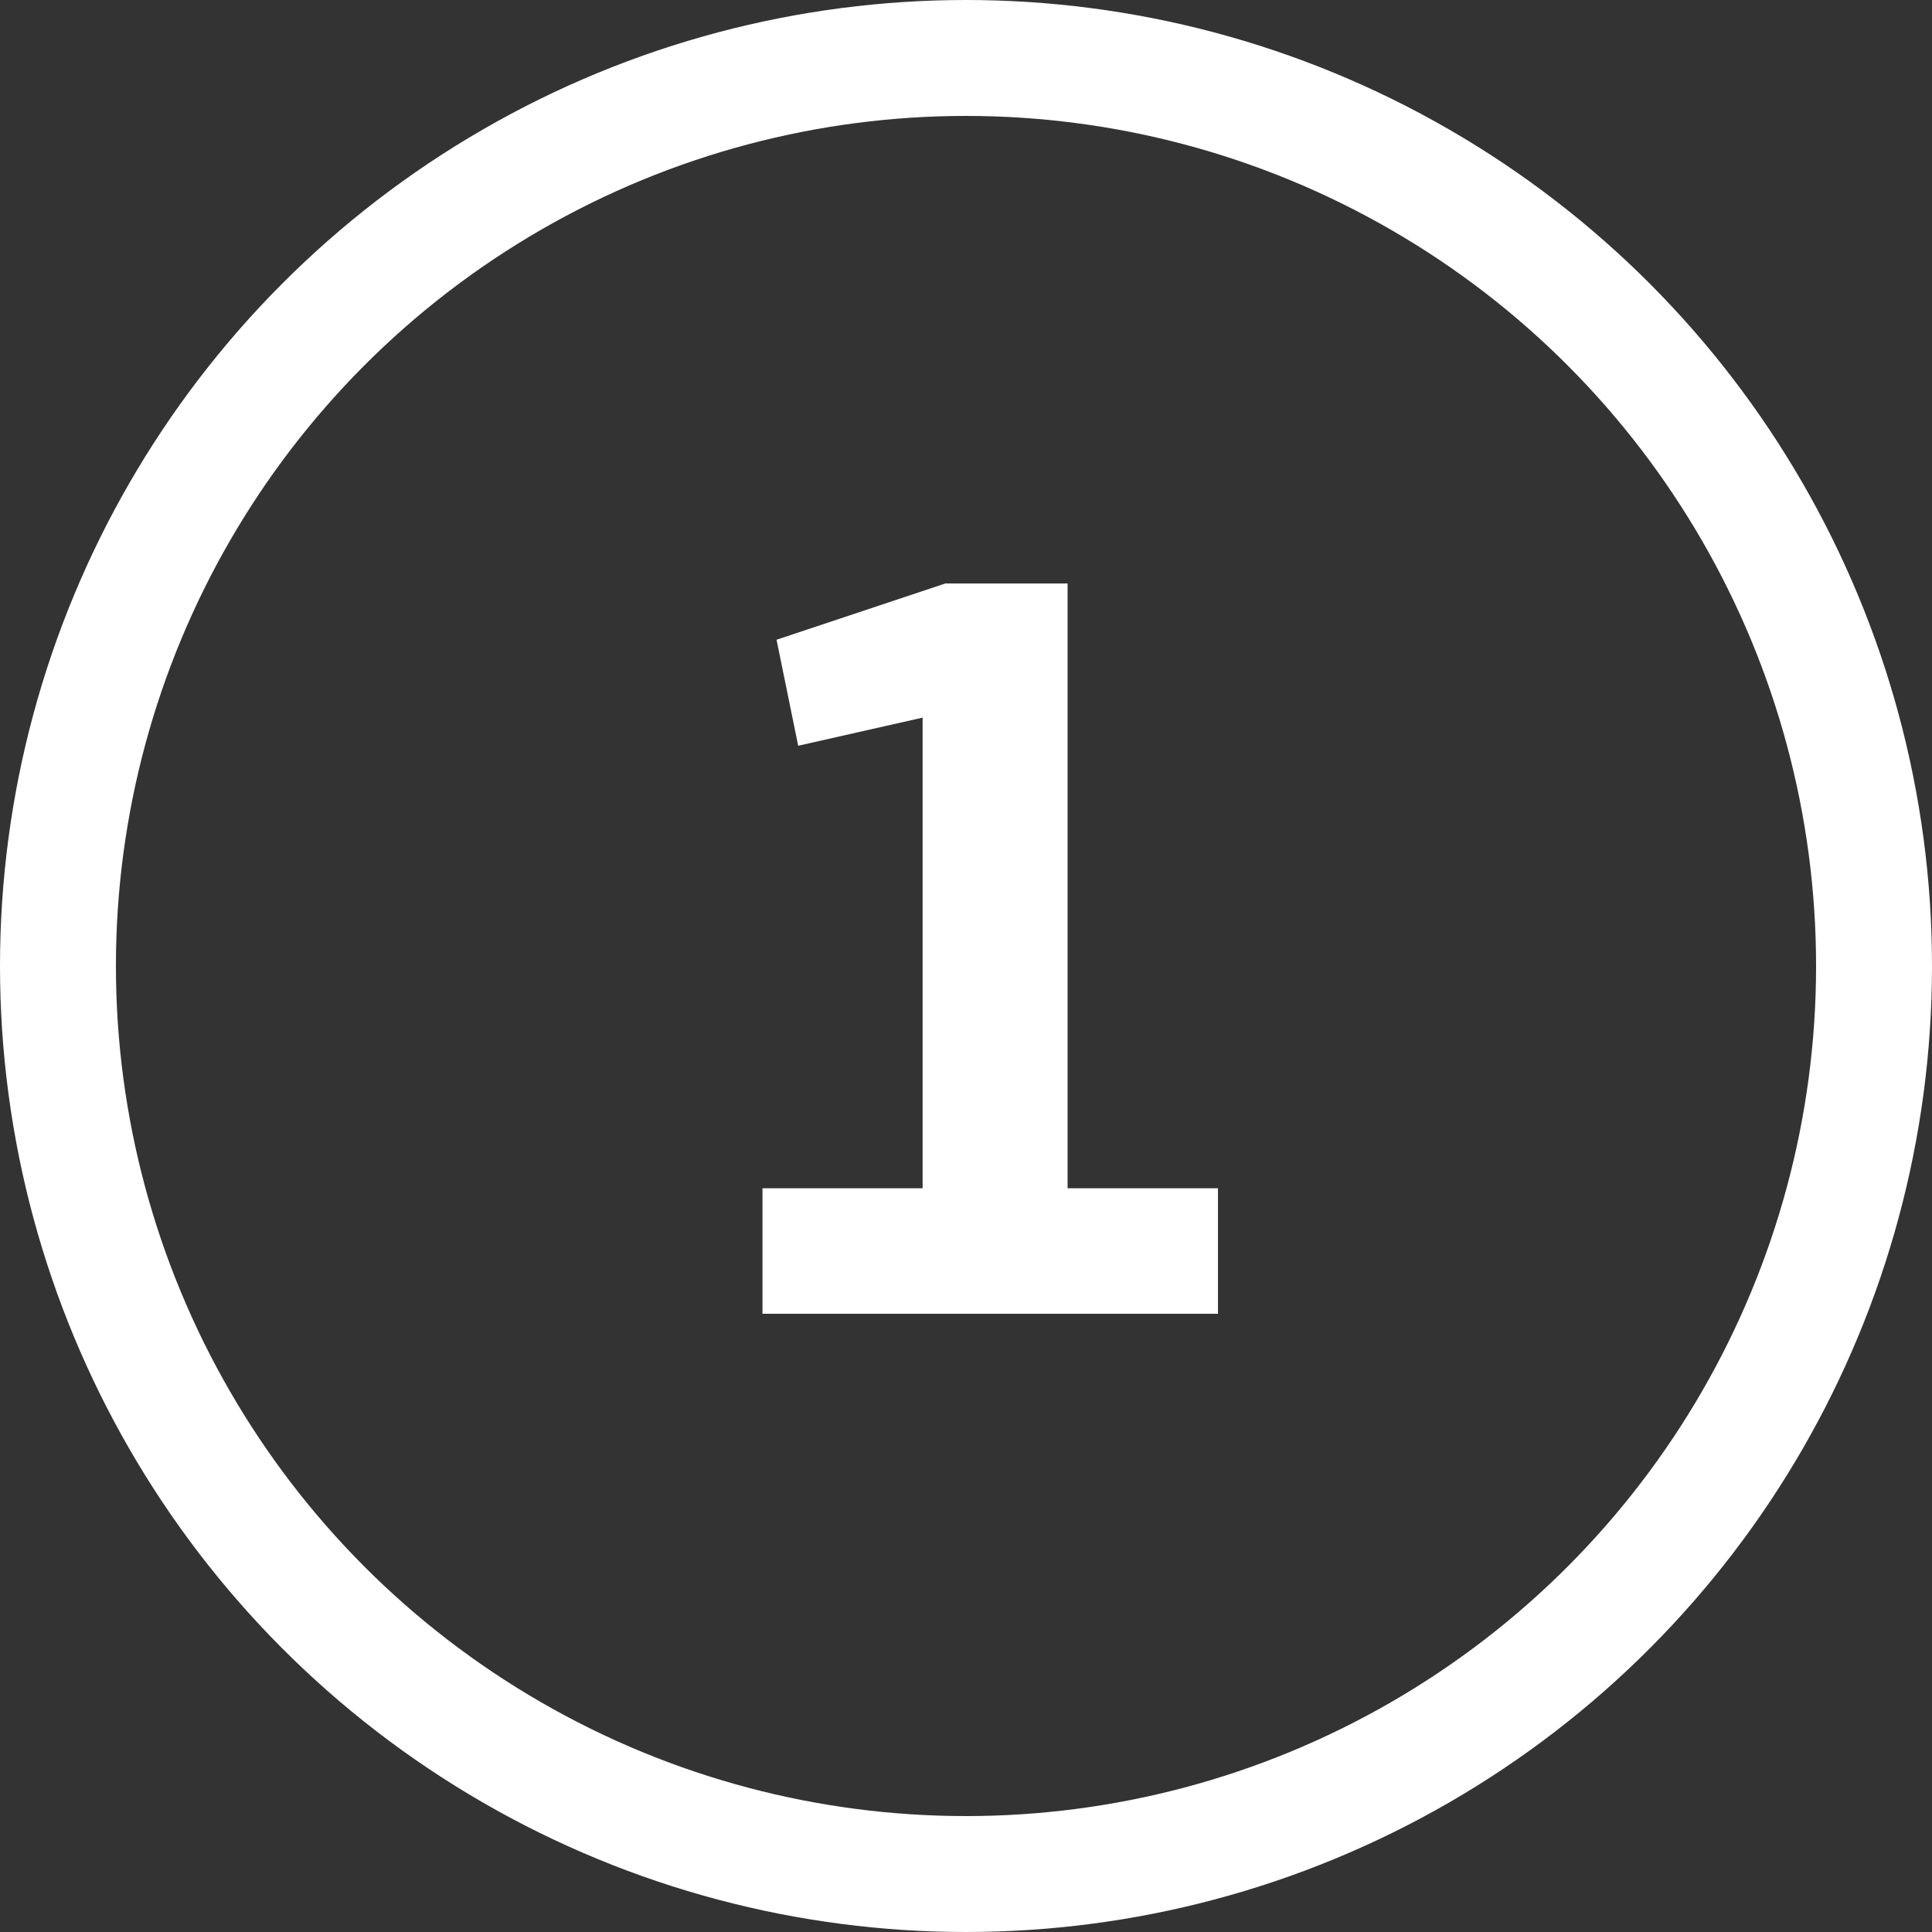
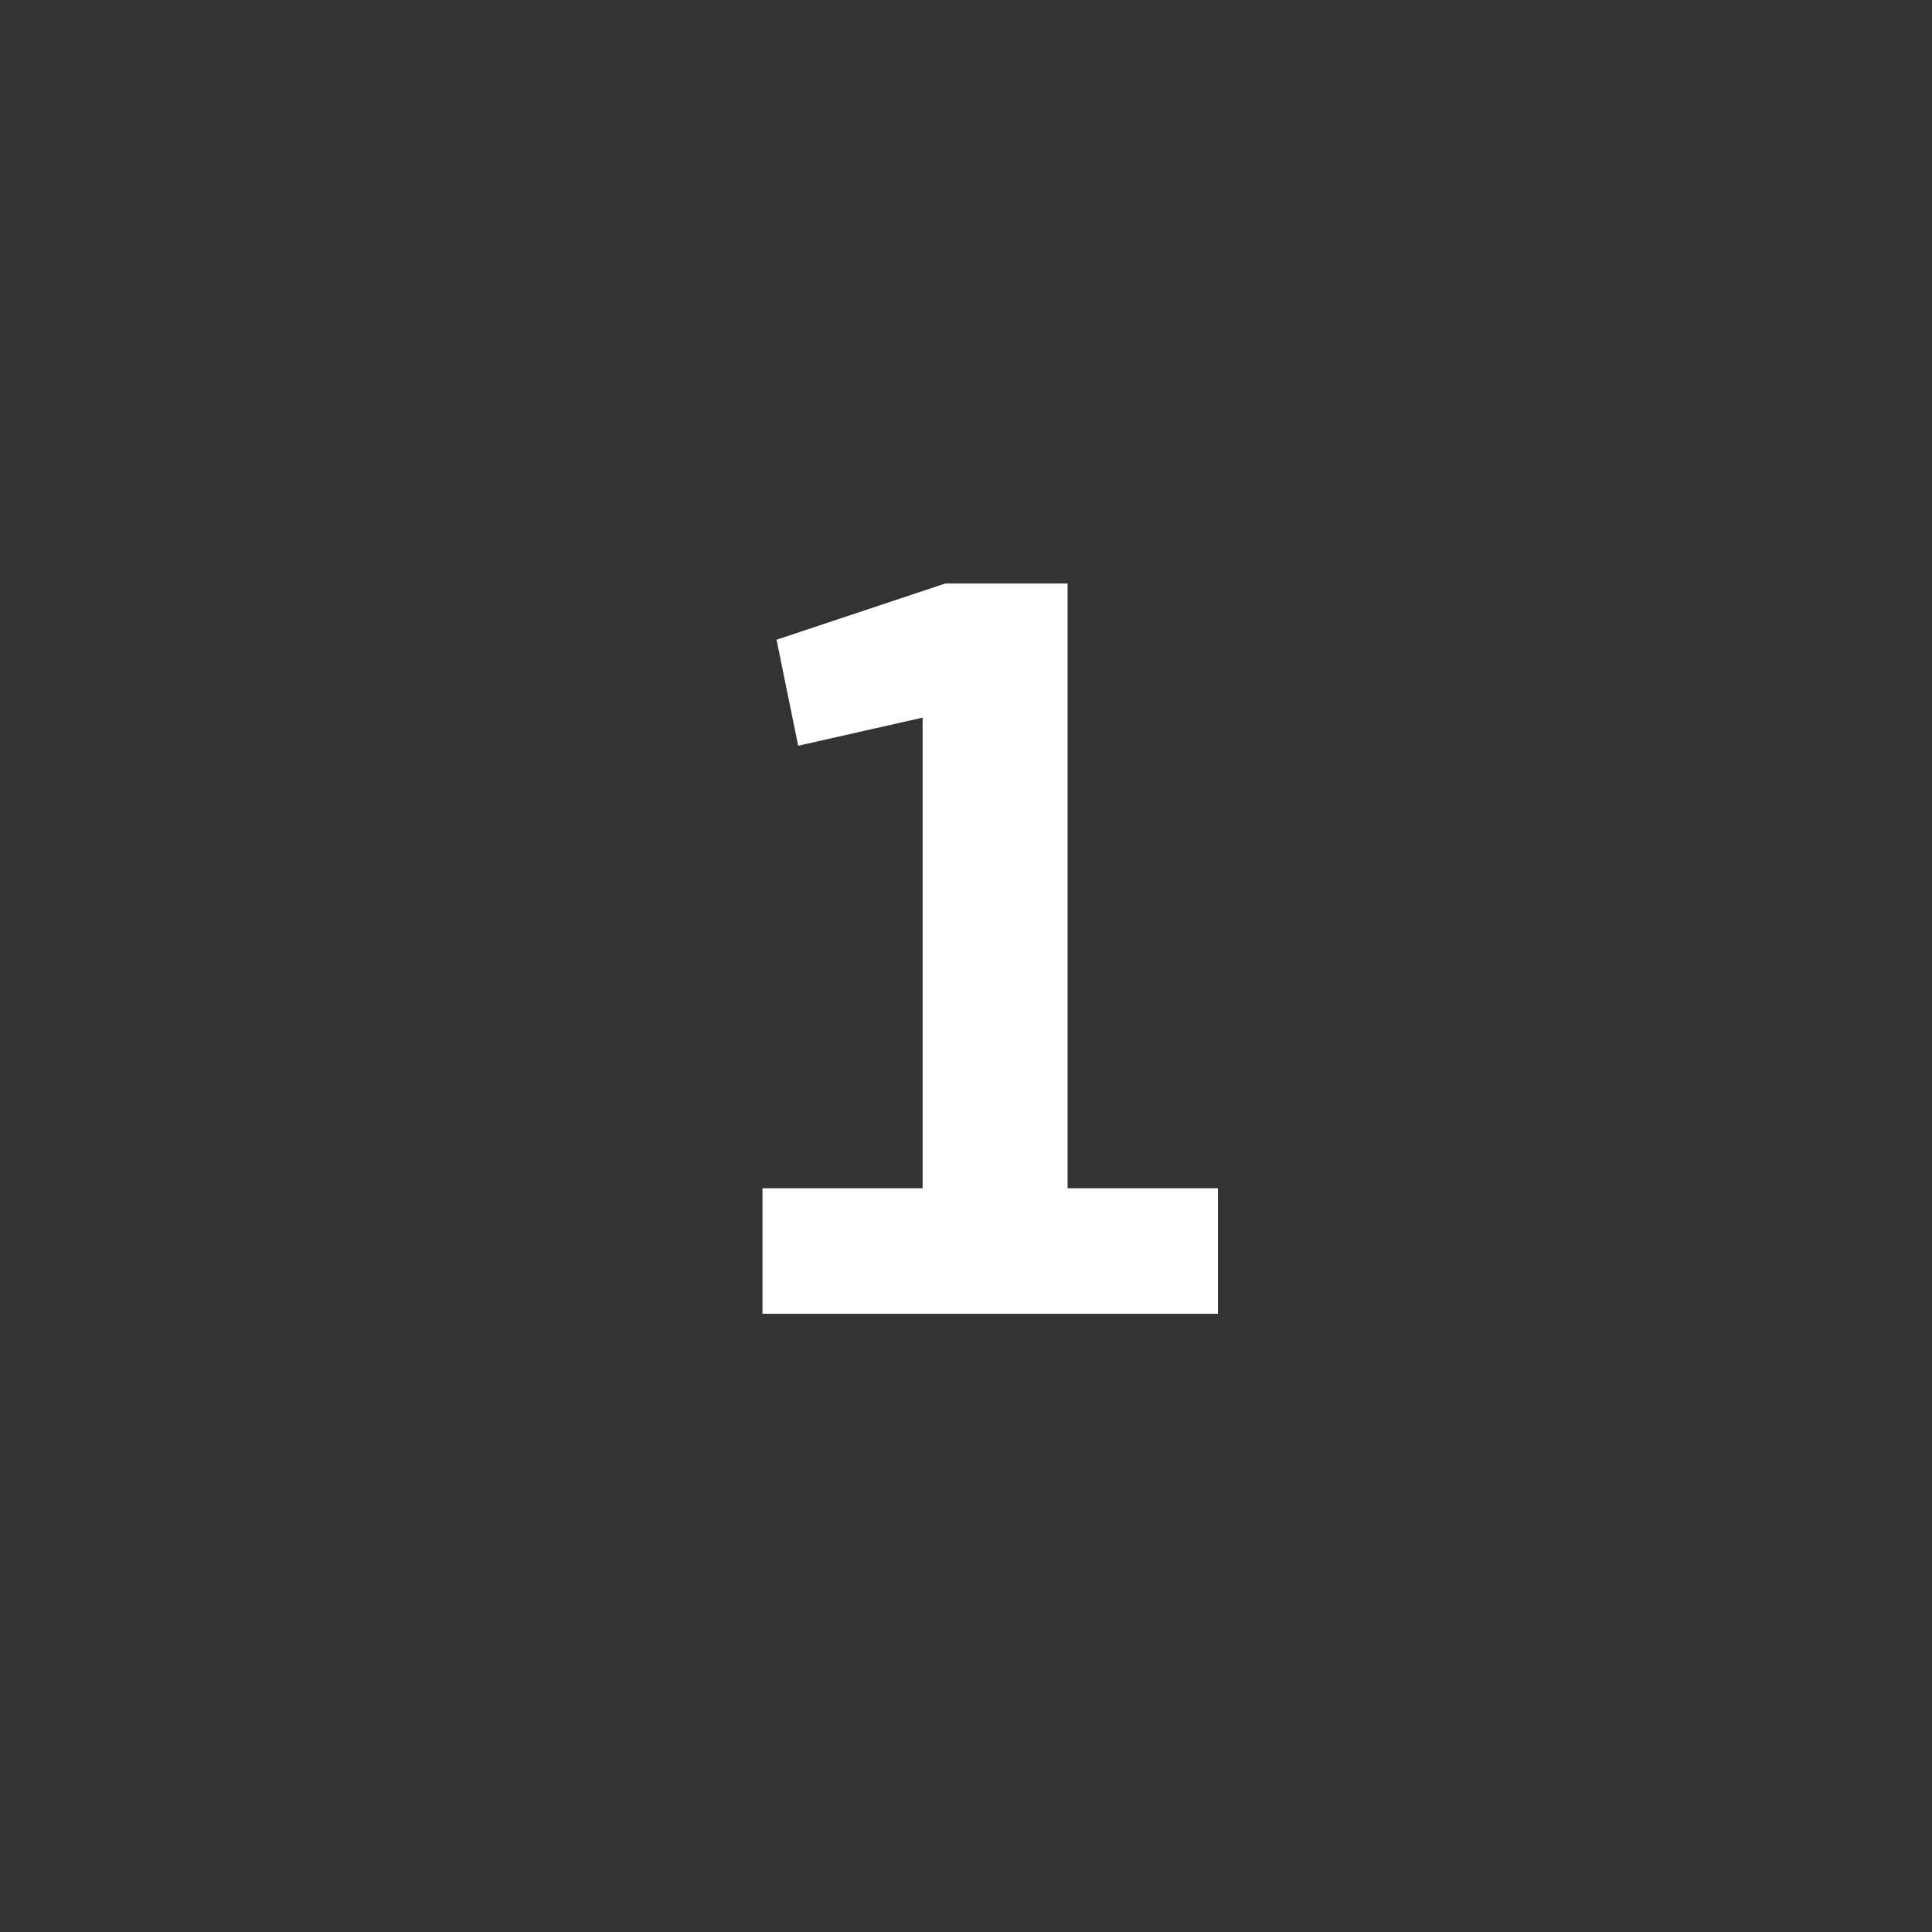
<svg xmlns="http://www.w3.org/2000/svg" width="50" height="50" viewBox="0 0 50 50" fill="none">
  <rect x="0" y="0" width="50" height="50" fill="#333333" stroke="none" />
-   <circle cx="25" cy="25" r="23.5" stroke="white" stroke-width="3" />
  <path d="M20.657 19.3L20.097 16.556L24.465 15.1H27.629V30.752H31.521V34H19.733V30.752H23.877V18.572L20.657 19.3Z" fill="white" />
</svg>